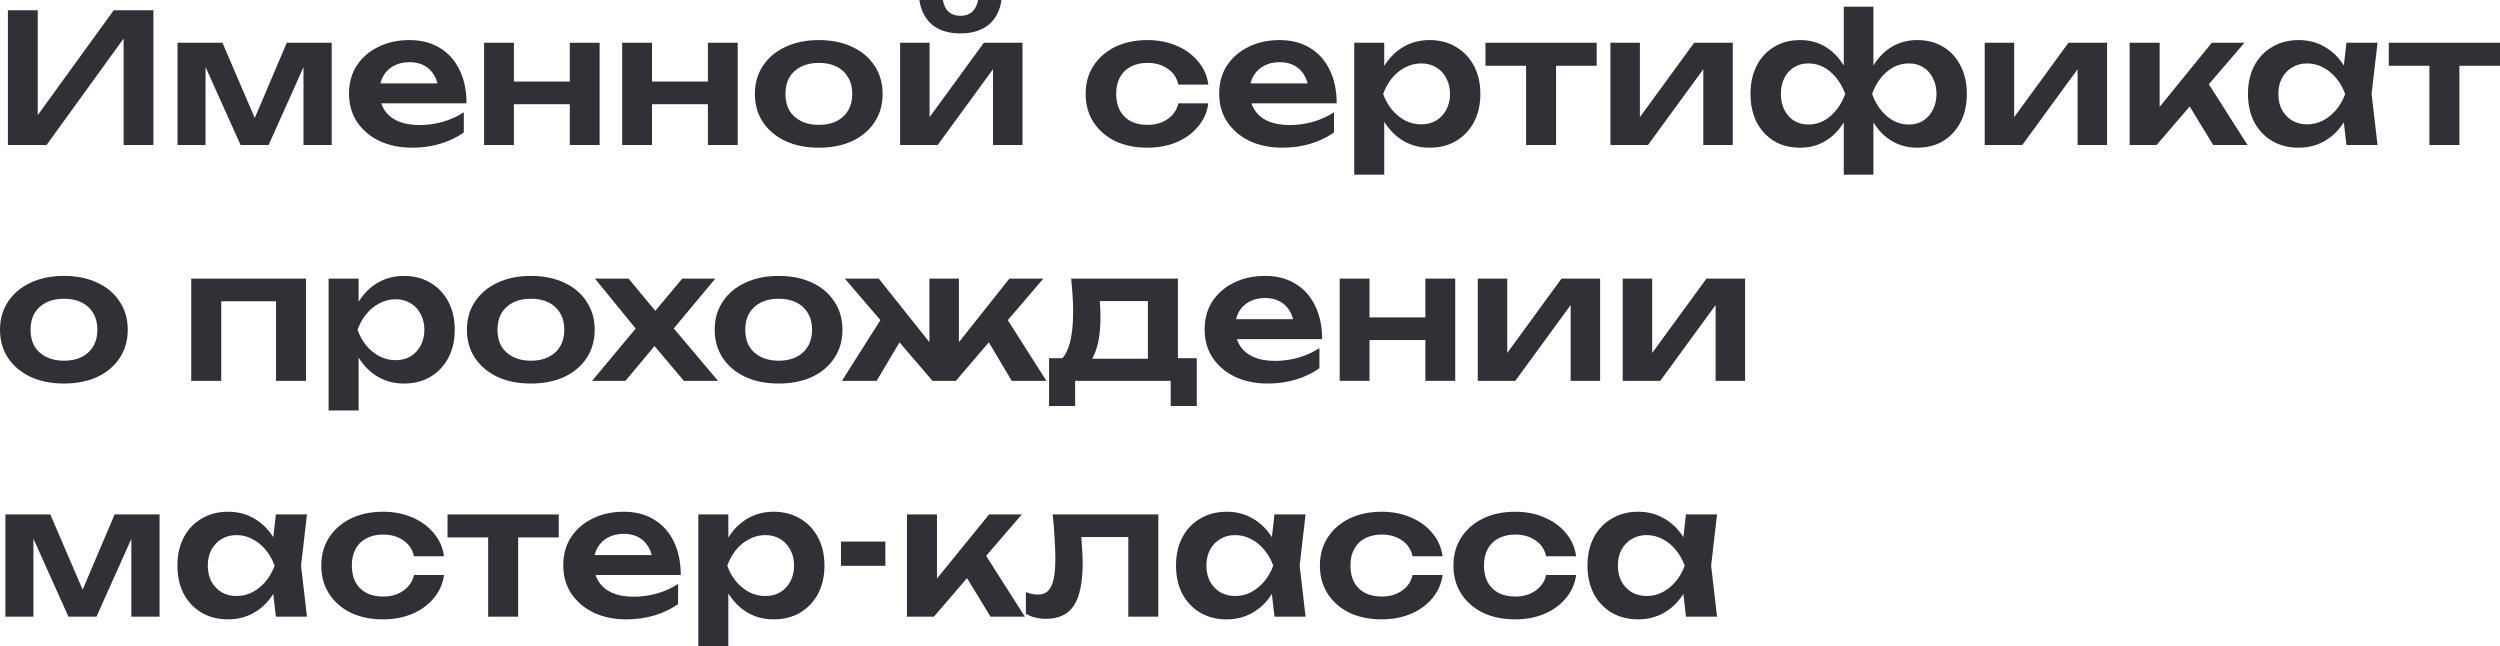
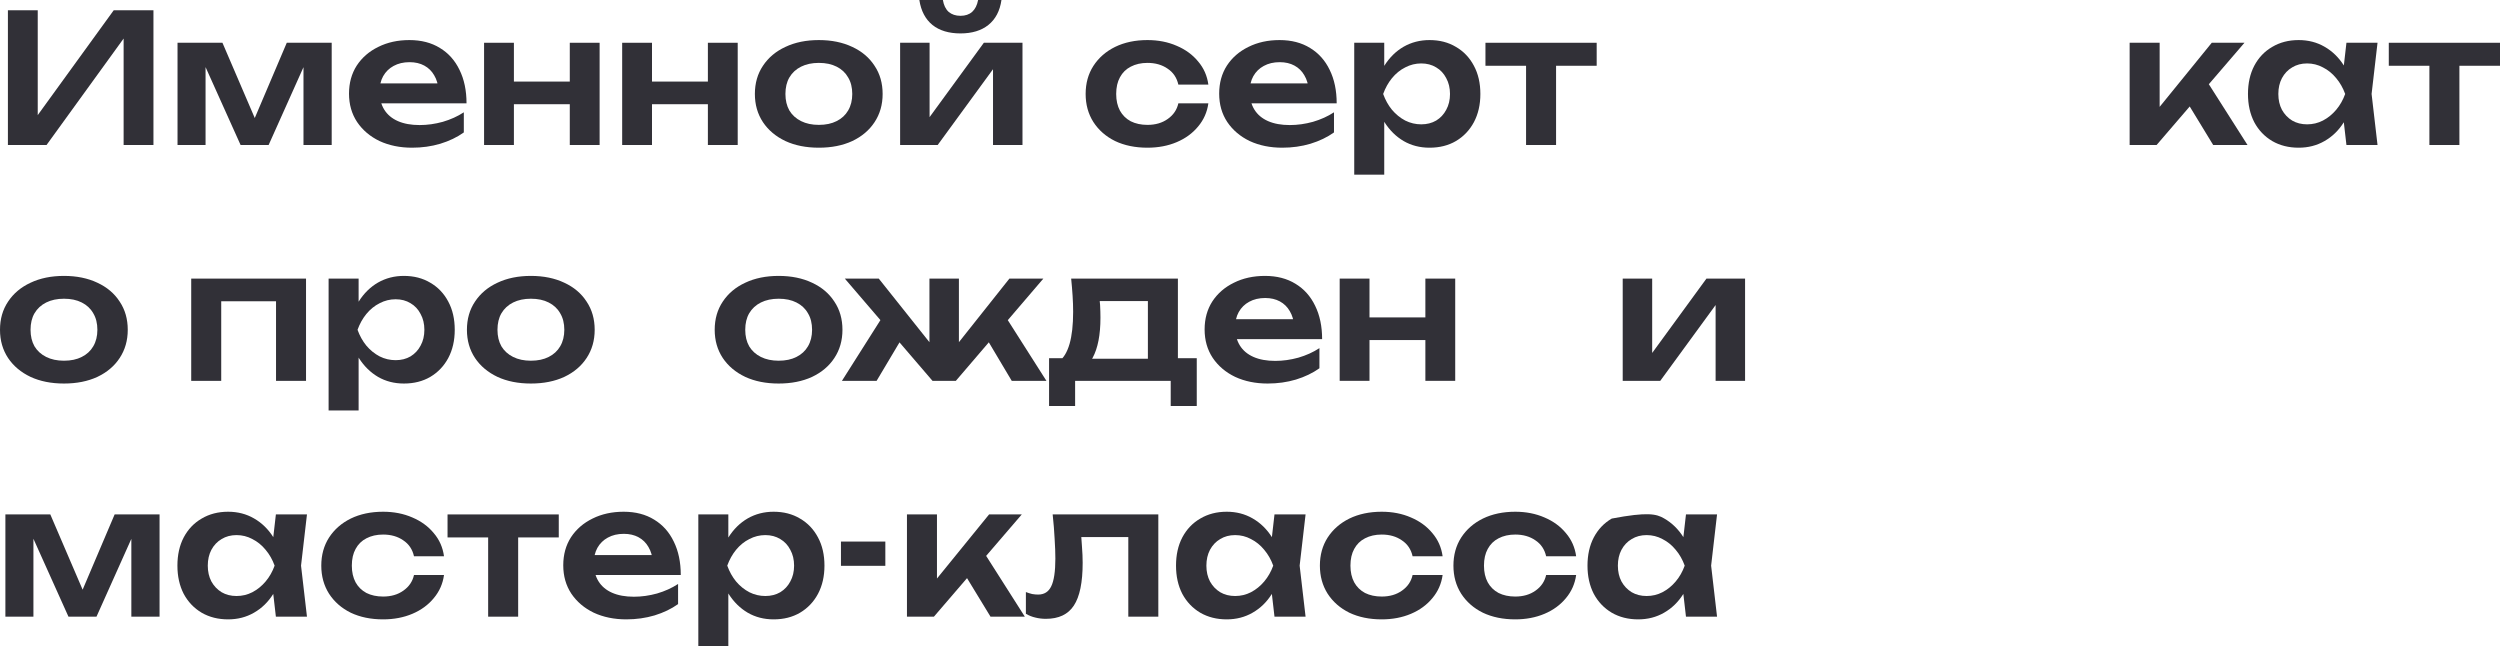
<svg xmlns="http://www.w3.org/2000/svg" viewBox="0 0 222.615 57.552" fill="none">
  <path d="M0.704 12.912V0.912H3.36V11.536L2.544 11.376L10.128 0.912H13.664V12.912H11.008V2.144L11.824 2.304L4.144 12.912H0.704Z" fill="#313037" />
  <path d="M15.808 12.912V3.808H19.808L23.12 11.52H22.256L25.536 3.808H29.536V12.912H27.024V4.768H27.568L23.92 12.912H21.424L17.776 4.8L18.304 4.784V12.912H15.808Z" fill="#313037" />
  <path d="M36.694 13.152C35.617 13.152 34.652 12.955 33.798 12.56C32.956 12.155 32.289 11.589 31.798 10.864C31.318 10.139 31.078 9.296 31.078 8.336C31.078 7.387 31.308 6.555 31.766 5.84C32.235 5.125 32.875 4.571 33.686 4.176C34.497 3.771 35.42 3.568 36.454 3.568C37.51 3.568 38.417 3.803 39.174 4.272C39.932 4.731 40.513 5.381 40.918 6.224C41.334 7.067 41.542 8.059 41.542 9.2H33.222V7.424H40.102L39.062 8.064C39.019 7.531 38.886 7.077 38.662 6.704C38.449 6.331 38.155 6.043 37.782 5.84C37.409 5.637 36.971 5.536 36.47 5.536C35.926 5.536 35.452 5.648 35.046 5.872C34.652 6.085 34.342 6.389 34.118 6.784C33.905 7.168 33.798 7.621 33.798 8.144C33.798 8.773 33.937 9.312 34.214 9.76C34.491 10.208 34.897 10.549 35.43 10.784C35.963 11.019 36.609 11.136 37.366 11.136C38.049 11.136 38.737 11.04 39.43 10.848C40.123 10.645 40.747 10.363 41.302 10V11.792C40.705 12.219 40.006 12.555 39.206 12.8C38.417 13.035 37.58 13.152 36.694 13.152Z" fill="#313037" />
  <path d="M43.105 3.808H45.761V12.912H43.105V3.808ZM50.737 3.808H53.393V12.912H50.737V3.808ZM44.625 7.264H51.777V9.28H44.625V7.264Z" fill="#313037" />
  <path d="M55.402 3.808H58.058V12.912H55.402V3.808ZM63.034 3.808H65.69V12.912H63.034V3.808ZM56.922 7.264H64.074V9.28H56.922V7.264Z" fill="#313037" />
  <path d="M72.915 13.152C71.784 13.152 70.792 12.955 69.939 12.56C69.085 12.155 68.419 11.595 67.939 10.88C67.459 10.155 67.219 9.317 67.219 8.368C67.219 7.408 67.459 6.571 67.939 5.856C68.419 5.131 69.085 4.571 69.939 4.176C70.792 3.771 71.784 3.568 72.915 3.568C74.045 3.568 75.037 3.771 75.891 4.176C76.744 4.571 77.405 5.131 77.875 5.856C78.355 6.571 78.595 7.408 78.595 8.368C78.595 9.317 78.355 10.155 77.875 10.88C77.405 11.595 76.744 12.155 75.891 12.56C75.037 12.955 74.045 13.152 72.915 13.152ZM72.915 11.12C73.533 11.12 74.061 11.008 74.499 10.784C74.947 10.56 75.288 10.245 75.523 9.84C75.768 9.424 75.891 8.933 75.891 8.368C75.891 7.792 75.768 7.301 75.523 6.896C75.288 6.48 74.947 6.16 74.499 5.936C74.061 5.712 73.533 5.6 72.915 5.6C72.307 5.6 71.779 5.712 71.331 5.936C70.883 6.16 70.536 6.48 70.291 6.896C70.056 7.301 69.939 7.792 69.939 8.368C69.939 8.933 70.056 9.424 70.291 9.84C70.536 10.245 70.883 10.56 71.331 10.784C71.779 11.008 72.307 11.12 72.915 11.12Z" fill="#313037" />
  <path d="M80.152 12.912V3.808H82.776V11.504L82.12 11.328L87.608 3.808H91.048V12.912H88.424V5.072L89.08 5.264L83.496 12.912H80.152ZM85.528 2.976C84.493 2.976 83.661 2.725 83.032 2.224C82.403 1.712 82.013 0.971 81.864 0H83.96C84.035 0.459 84.205 0.811 84.472 1.056C84.749 1.291 85.101 1.408 85.528 1.408C85.954 1.408 86.301 1.291 86.568 1.056C86.834 0.811 87.011 0.459 87.096 0H89.176C89.037 0.971 88.648 1.712 88.008 2.224C87.379 2.725 86.552 2.976 85.528 2.976Z" fill="#313037" />
  <path d="M107.6 9.2C107.493 9.979 107.189 10.667 106.688 11.264C106.197 11.861 105.563 12.325 104.784 12.656C104.005 12.987 103.136 13.152 102.176 13.152C101.088 13.152 100.128 12.955 99.296 12.56C98.475 12.155 97.829 11.589 97.36 10.864C96.901 10.139 96.672 9.307 96.672 8.368C96.672 7.419 96.901 6.587 97.36 5.872C97.829 5.147 98.475 4.581 99.296 4.176C100.128 3.771 101.088 3.568 102.176 3.568C103.136 3.568 104.005 3.739 104.784 4.08C105.563 4.411 106.197 4.875 106.688 5.472C107.189 6.059 107.493 6.747 107.6 7.536H104.928C104.789 6.917 104.469 6.443 103.968 6.112C103.477 5.771 102.88 5.6 102.176 5.6C101.61 5.6 101.115 5.712 100.688 5.936C100.272 6.149 99.952 6.464 99.728 6.88C99.504 7.285 99.392 7.781 99.392 8.368C99.392 8.944 99.504 9.44 99.728 9.856C99.952 10.261 100.272 10.576 100.688 10.8C101.115 11.013 101.61 11.12 102.176 11.12C102.89 11.12 103.493 10.944 103.984 10.592C104.485 10.24 104.8 9.776 104.928 9.2H107.6Z" fill="#313037" />
  <path d="M114.178 13.152C113.101 13.152 112.136 12.955 111.282 12.56C110.44 12.155 109.773 11.589 109.283 10.864C108.802 10.139 108.563 9.296 108.563 8.336C108.563 7.387 108.792 6.555 109.251 5.84C109.72 5.125 110.36 4.571 111.17 4.176C111.981 3.771 112.904 3.568 113.939 3.568C114.994 3.568 115.901 3.803 116.658 4.272C117.416 4.731 117.997 5.381 118.403 6.224C118.819 7.067 119.026 8.059 119.026 9.2H110.706V7.424H117.587L116.546 8.064C116.504 7.531 116.371 7.077 116.146 6.704C115.933 6.331 115.64 6.043 115.266 5.84C114.893 5.637 114.456 5.536 113.955 5.536C113.411 5.536 112.936 5.648 112.531 5.872C112.136 6.085 111.827 6.389 111.602 6.784C111.389 7.168 111.282 7.621 111.282 8.144C111.282 8.773 111.421 9.312 111.698 9.76C111.976 10.208 112.381 10.549 112.914 10.784C113.448 11.019 114.093 11.136 114.85 11.136C115.533 11.136 116.221 11.04 116.914 10.848C117.608 10.645 118.232 10.363 118.787 10V11.792C118.189 12.219 117.491 12.555 116.691 12.8C115.901 13.035 115.064 13.152 114.178 13.152Z" fill="#313037" />
  <path d="M120.589 3.808H123.261V6.704L123.149 7.056V9.248L123.261 9.904V15.552H120.589V3.808ZM122.333 8.368C122.515 7.397 122.829 6.555 123.277 5.84C123.736 5.115 124.307 4.555 124.989 4.16C125.683 3.765 126.451 3.568 127.293 3.568C128.189 3.568 128.973 3.771 129.645 4.176C130.328 4.571 130.861 5.131 131.245 5.856C131.629 6.571 131.821 7.408 131.821 8.368C131.821 9.317 131.629 10.155 131.245 10.88C130.861 11.595 130.328 12.155 129.645 12.56C128.973 12.955 128.189 13.152 127.293 13.152C126.44 13.152 125.672 12.955 124.989 12.56C124.317 12.165 123.752 11.611 123.293 10.896C122.835 10.171 122.515 9.328 122.333 8.368ZM129.117 8.368C129.117 7.835 129.005 7.365 128.781 6.96C128.568 6.544 128.269 6.224 127.885 6C127.501 5.765 127.059 5.648 126.557 5.648C126.056 5.648 125.581 5.765 125.133 6C124.685 6.224 124.291 6.544 123.949 6.96C123.619 7.365 123.357 7.835 123.165 8.368C123.357 8.901 123.619 9.371 123.949 9.776C124.291 10.181 124.685 10.501 125.133 10.736C125.581 10.96 126.056 11.072 126.557 11.072C127.059 11.072 127.501 10.96 127.885 10.736C128.269 10.501 128.568 10.181 128.781 9.776C129.005 9.371 129.117 8.901 129.117 8.368Z" fill="#313037" />
  <path d="M135.89 4.736H138.562V12.912H135.89V4.736ZM132.274 3.808H142.178V5.856H132.274V3.808Z" fill="#313037" />
-   <path d="M143.402 12.912V3.808H146.026V11.504L145.37 11.328L150.858 3.808H154.298V12.912H151.674V5.072L152.33 5.264L146.746 12.912H143.402Z" fill="#313037" />
-   <path d="M164.18 15.552V10.432L164.404 9.792V6.832L164.18 6.208V0.592H166.82V6.208L166.612 6.832V9.792L166.82 10.432V15.552H164.18ZM165.908 8.368C166.089 7.397 166.394 6.555 166.82 5.84C167.257 5.115 167.807 4.555 168.468 4.16C169.14 3.765 169.892 3.568 170.724 3.568C171.609 3.568 172.383 3.771 173.044 4.176C173.705 4.571 174.218 5.131 174.58 5.856C174.953 6.571 175.14 7.408 175.14 8.368C175.14 9.317 174.953 10.155 174.58 10.88C174.207 11.595 173.689 12.155 173.028 12.56C172.367 12.955 171.599 13.152 170.724 13.152C169.881 13.152 169.129 12.955 168.468 12.56C167.807 12.165 167.257 11.611 166.82 10.896C166.394 10.171 166.089 9.328 165.908 8.368ZM172.436 8.368C172.436 7.835 172.329 7.365 172.116 6.96C171.913 6.544 171.631 6.224 171.268 6C170.906 5.765 170.479 5.648 169.988 5.648C169.242 5.648 168.575 5.904 167.988 6.416C167.412 6.917 166.985 7.568 166.708 8.368C166.985 9.157 167.412 9.808 167.988 10.32C168.575 10.832 169.242 11.088 169.988 11.088C170.479 11.088 170.906 10.971 171.268 10.736C171.631 10.501 171.913 10.181 172.116 9.776C172.329 9.371 172.436 8.901 172.436 8.368ZM165.092 8.368C164.921 9.328 164.617 10.171 164.18 10.896C163.743 11.611 163.193 12.165 162.532 12.56C161.882 12.955 161.135 13.152 160.292 13.152C159.407 13.152 158.633 12.955 157.972 12.56C157.311 12.155 156.794 11.595 156.42 10.88C156.058 10.155 155.876 9.317 155.876 8.368C155.876 7.408 156.058 6.571 156.42 5.856C156.794 5.131 157.311 4.571 157.972 4.176C158.633 3.771 159.407 3.568 160.292 3.568C161.135 3.568 161.882 3.765 162.532 4.16C163.193 4.555 163.743 5.115 164.18 5.84C164.628 6.555 164.932 7.397 165.092 8.368ZM158.58 8.368C158.58 8.901 158.681 9.371 158.884 9.776C159.087 10.181 159.37 10.501 159.732 10.736C160.106 10.971 160.532 11.088 161.012 11.088C161.77 11.088 162.436 10.832 163.012 10.32C163.588 9.808 164.02 9.157 164.308 8.368C164.02 7.568 163.588 6.917 163.012 6.416C162.436 5.904 161.77 5.648 161.012 5.648C160.532 5.648 160.106 5.765 159.732 6C159.37 6.224 159.087 6.544 158.884 6.96C158.681 7.365 158.58 7.835 158.58 8.368Z" fill="#313037" />
-   <path d="M176.73 12.912V3.808H179.354V11.504L178.698 11.328L184.186 3.808H187.626V12.912H185.002V5.072L185.658 5.264L180.074 12.912H176.73Z" fill="#313037" />
  <path d="M189.636 12.912V3.808H192.308V10.752L191.524 10.48L196.948 3.808H199.86L192.036 12.912H189.636ZM197.076 12.912L194.356 8.448L196.324 6.928L200.132 12.912H197.076Z" fill="#313037" />
  <path d="M208.941 12.912L208.557 9.584L208.989 8.368L208.557 7.168L208.941 3.808H211.709L211.181 8.368L211.709 12.912H208.941ZM209.645 8.368C209.474 9.328 209.16 10.171 208.701 10.896C208.253 11.611 207.682 12.165 206.989 12.56C206.306 12.955 205.538 13.152 204.685 13.152C203.8 13.152 203.016 12.955 202.333 12.56C201.65 12.155 201.117 11.595 200.733 10.88C200.36 10.155 200.173 9.317 200.173 8.368C200.173 7.408 200.36 6.571 200.733 5.856C201.117 5.131 201.65 4.571 202.333 4.176C203.016 3.771 203.8 3.568 204.685 3.568C205.538 3.568 206.306 3.765 206.989 4.16C207.682 4.555 208.258 5.115 208.717 5.84C209.176 6.555 209.485 7.397 209.645 8.368ZM202.877 8.368C202.877 8.901 202.984 9.371 203.197 9.776C203.421 10.181 203.725 10.501 204.109 10.736C204.493 10.96 204.936 11.072 205.437 11.072C205.938 11.072 206.408 10.96 206.845 10.736C207.293 10.501 207.688 10.181 208.029 9.776C208.37 9.371 208.637 8.901 208.829 8.368C208.637 7.835 208.37 7.365 208.029 6.96C207.688 6.544 207.293 6.224 206.845 6C206.408 5.765 205.938 5.648 205.437 5.648C204.936 5.648 204.493 5.765 204.109 6C203.725 6.224 203.421 6.544 203.197 6.96C202.984 7.365 202.877 7.835 202.877 8.368Z" fill="#313037" />
  <path d="M216.328 4.736H219V12.912H216.328V4.736ZM212.712 3.808H222.616V5.856H212.712V3.808Z" fill="#313037" />
  <path d="M5.696 34.152C4.565 34.152 3.573 33.955 2.72 33.56C1.867 33.155 1.2 32.595 0.72 31.88C0.24 31.155 0 30.317 0 29.368C0 28.408 0.24 27.571 0.72 26.856C1.2 26.131 1.867 25.571 2.72 25.176C3.573 24.771 4.565 24.568 5.696 24.568C6.827 24.568 7.819 24.771 8.672 25.176C9.525 25.571 10.187 26.131 10.656 26.856C11.136 27.571 11.376 28.408 11.376 29.368C11.376 30.317 11.136 31.155 10.656 31.88C10.187 32.595 9.525 33.155 8.672 33.56C7.819 33.955 6.827 34.152 5.696 34.152ZM5.696 32.12C6.315 32.12 6.843 32.008 7.28 31.784C7.728 31.56 8.069 31.245 8.304 30.84C8.549 30.424 8.672 29.933 8.672 29.368C8.672 28.792 8.549 28.301 8.304 27.896C8.069 27.48 7.728 27.16 7.28 26.936C6.843 26.712 6.315 26.6 5.696 26.6C5.088 26.6 4.56 26.712 4.112 26.936C3.664 27.16 3.317 27.48 3.072 27.896C2.837 28.301 2.72 28.792 2.72 29.368C2.72 29.933 2.837 30.424 3.072 30.84C3.317 31.245 3.664 31.56 4.112 31.784C4.56 32.008 5.088 32.12 5.696 32.12Z" fill="#313037" />
  <path d="M27.251 24.808V33.912H24.579V25.608L25.811 26.824H18.467L19.699 25.608V33.912H17.027V24.808H27.251Z" fill="#313037" />
  <path d="M29.261 24.808H31.933V27.704L31.821 28.056V30.248L31.933 30.904V36.552H29.261V24.808ZM31.005 29.368C31.187 28.397 31.501 27.555 31.949 26.84C32.408 26.115 32.979 25.555 33.661 25.16C34.355 24.765 35.122 24.568 35.965 24.568C36.861 24.568 37.645 24.771 38.317 25.176C39 25.571 39.533 26.131 39.917 26.856C40.301 27.571 40.493 28.408 40.493 29.368C40.493 30.317 40.301 31.155 39.917 31.88C39.533 32.595 39 33.155 38.317 33.56C37.645 33.955 36.861 34.152 35.965 34.152C35.112 34.152 34.344 33.955 33.661 33.56C32.989 33.165 32.424 32.611 31.965 31.896C31.507 31.171 31.187 30.328 31.005 29.368ZM37.789 29.368C37.789 28.835 37.677 28.365 37.453 27.96C37.24 27.544 36.941 27.224 36.557 27C36.173 26.765 35.731 26.648 35.229 26.648C34.728 26.648 34.253 26.765 33.805 27C33.357 27.224 32.963 27.544 32.621 27.96C32.291 28.365 32.029 28.835 31.837 29.368C32.029 29.901 32.291 30.371 32.621 30.776C32.963 31.181 33.357 31.501 33.805 31.736C34.253 31.96 34.728 32.072 35.229 32.072C35.731 32.072 36.173 31.96 36.557 31.736C36.941 31.501 37.24 31.181 37.453 30.776C37.677 30.371 37.789 29.901 37.789 29.368Z" fill="#313037" />
  <path d="M47.274 34.152C46.144 34.152 45.151 33.955 44.298 33.56C43.445 33.155 42.778 32.595 42.298 31.88C41.818 31.155 41.578 30.317 41.578 29.368C41.578 28.408 41.818 27.571 42.298 26.856C42.778 26.131 43.445 25.571 44.298 25.176C45.151 24.771 46.144 24.568 47.274 24.568C48.405 24.568 49.397 24.771 50.25 25.176C51.104 25.571 51.765 26.131 52.234 26.856C52.714 27.571 52.954 28.408 52.954 29.368C52.954 30.317 52.714 31.155 52.234 31.88C51.765 32.595 51.104 33.155 50.25 33.56C49.397 33.955 48.405 34.152 47.274 34.152ZM47.274 32.12C47.893 32.12 48.421 32.008 48.858 31.784C49.306 31.56 49.647 31.245 49.882 30.84C50.127 30.424 50.25 29.933 50.25 29.368C50.25 28.792 50.127 28.301 49.882 27.896C49.647 27.48 49.306 27.16 48.858 26.936C48.421 26.712 47.893 26.6 47.274 26.6C46.666 26.6 46.138 26.712 45.69 26.936C45.242 27.16 44.896 27.48 44.65 27.896C44.415 28.301 44.298 28.792 44.298 29.368C44.298 29.933 44.415 30.424 44.65 30.84C44.896 31.245 45.242 31.56 45.69 31.784C46.138 32.008 46.666 32.12 47.274 32.12Z" fill="#313037" />
-   <path d="M52.719 33.912L57.023 28.76L57.007 29.752L52.975 24.808H55.967L58.815 28.232H57.887L60.751 24.808H63.695L59.535 29.8L59.407 28.552L63.935 33.912H60.895L57.791 30.232H58.767L55.695 33.912H52.719Z" fill="#313037" />
  <path d="M69.337 34.152C68.206 34.152 67.214 33.955 66.361 33.56C65.507 33.155 64.841 32.595 64.361 31.88C63.881 31.155 63.641 30.317 63.641 29.368C63.641 28.408 63.881 27.571 64.361 26.856C64.841 26.131 65.507 25.571 66.361 25.176C67.214 24.771 68.206 24.568 69.337 24.568C70.467 24.568 71.459 24.771 72.313 25.176C73.166 25.571 73.827 26.131 74.297 26.856C74.777 27.571 75.017 28.408 75.017 29.368C75.017 30.317 74.777 31.155 74.297 31.88C73.827 32.595 73.166 33.155 72.313 33.56C71.459 33.955 70.467 34.152 69.337 34.152ZM69.337 32.12C69.955 32.12 70.483 32.008 70.921 31.784C71.369 31.56 71.71 31.245 71.945 30.84C72.19 30.424 72.313 29.933 72.313 29.368C72.313 28.792 72.19 28.301 71.945 27.896C71.71 27.48 71.369 27.16 70.921 26.936C70.483 26.712 69.955 26.6 69.337 26.6C68.729 26.6 68.201 26.712 67.753 26.936C67.305 27.16 66.958 27.48 66.713 27.896C66.478 28.301 66.361 28.792 66.361 29.368C66.361 29.933 66.478 30.424 66.713 30.84C66.958 31.245 67.305 31.56 67.753 31.784C68.201 32.008 68.729 32.12 69.337 32.12Z" fill="#313037" />
  <path d="M74.971 33.912L78.763 27.928L80.715 29.448L78.059 33.912H74.971ZM90.091 33.912L87.435 29.448L89.371 27.928L93.179 33.912H90.091ZM85.387 31.672L84.635 31.416L89.883 24.808H92.907L85.115 33.912H83.035L75.227 24.808H78.251L83.515 31.416L82.763 31.672V24.808H85.387V31.672Z" fill="#313037" />
  <path d="M106.567 31.896V36.152H104.247V33.912H95.735V36.152H93.415V31.896H95.959L96.551 31.944H103.175L103.703 31.896H106.567ZM95.383 24.808H104.887V33.304H102.215V25.576L103.447 26.808H96.711L97.783 25.848C97.879 26.307 97.937 26.744 97.959 27.16C97.98 27.565 97.991 27.944 97.991 28.296C97.991 29.811 97.761 30.995 97.303 31.848C96.844 32.691 96.199 33.112 95.367 33.112L94.279 32.2C95.132 31.581 95.559 30.104 95.559 27.768C95.559 27.309 95.543 26.835 95.511 26.344C95.479 25.843 95.436 25.331 95.383 24.808Z" fill="#313037" />
  <path d="M112.882 34.152C111.804 34.152 110.839 33.955 109.986 33.56C109.143 33.155 108.476 32.589 107.986 31.864C107.506 31.139 107.266 30.296 107.266 29.336C107.266 28.387 107.495 27.555 107.954 26.84C108.423 26.125 109.063 25.571 109.874 25.176C110.684 24.771 111.607 24.568 112.642 24.568C113.698 24.568 114.604 24.803 115.362 25.272C116.119 25.731 116.7 26.381 117.106 27.224C117.522 28.067 117.73 29.059 117.73 30.2H109.41V28.424H116.29L115.25 29.064C115.207 28.531 115.074 28.077 114.85 27.704C114.636 27.331 114.343 27.043 113.97 26.84C113.596 26.637 113.159 26.536 112.658 26.536C112.114 26.536 111.639 26.648 111.234 26.872C110.839 27.085 110.53 27.389 110.306 27.784C110.092 28.168 109.986 28.621 109.986 29.144C109.986 29.773 110.124 30.312 110.402 30.76C110.679 31.208 111.084 31.549 111.618 31.784C112.151 32.019 112.796 32.136 113.554 32.136C114.236 32.136 114.924 32.04 115.618 31.848C116.311 31.645 116.935 31.363 117.49 31V32.792C116.892 33.219 116.194 33.555 115.394 33.8C114.604 34.035 113.767 34.152 112.882 34.152Z" fill="#313037" />
  <path d="M119.293 24.808H121.948V33.912H119.293V24.808ZM126.924 24.808H129.581V33.912H126.924V24.808ZM120.813 28.264H127.965V30.28H120.813V28.264Z" fill="#313037" />
-   <path d="M131.589 33.912V24.808H134.214V32.504L133.557 32.328L139.045 24.808H142.485V33.912H139.861V26.072L140.517 26.264L134.933 33.912H131.589Z" fill="#313037" />
  <path d="M144.496 33.912V24.808H147.12V32.504L146.464 32.328L151.952 24.808H155.392V33.912H152.768V26.072L153.424 26.264L147.84 33.912H144.496Z" fill="#313037" />
  <path d="M0.48 54.912V45.808H4.48L7.792 53.52H6.928L10.208 45.808H14.208V54.912H11.696V46.768H12.24L8.592 54.912H6.096L2.448 46.8L2.976 46.784V54.912H0.48Z" fill="#313037" />
  <path d="M24.566 54.912L24.182 51.584L24.614 50.368L24.182 49.168L24.566 45.808H27.334L26.806 50.368L27.334 54.912H24.566ZM25.27 50.368C25.099 51.328 24.785 52.171 24.326 52.896C23.878 53.611 23.307 54.165 22.614 54.56C21.931 54.955 21.163 55.152 20.31 55.152C19.425 55.152 18.641 54.955 17.958 54.56C17.275 54.155 16.742 53.595 16.358 52.88C15.985 52.155 15.798 51.317 15.798 50.368C15.798 49.408 15.985 48.571 16.358 47.856C16.742 47.131 17.275 46.571 17.958 46.176C18.641 45.771 19.425 45.568 20.31 45.568C21.163 45.568 21.931 45.765 22.614 46.16C23.307 46.555 23.883 47.115 24.342 47.84C24.801 48.555 25.11 49.397 25.27 50.368ZM18.502 50.368C18.502 50.901 18.609 51.371 18.822 51.776C19.046 52.181 19.35 52.501 19.734 52.736C20.118 52.96 20.561 53.072 21.062 53.072C21.563 53.072 22.033 52.96 22.47 52.736C22.918 52.501 23.313 52.181 23.654 51.776C23.995 51.371 24.262 50.901 24.454 50.368C24.262 49.835 23.995 49.365 23.654 48.96C23.313 48.544 22.918 48.224 22.47 48C22.033 47.765 21.563 47.648 21.062 47.648C20.561 47.648 20.118 47.765 19.734 48C19.35 48.224 19.046 48.544 18.822 48.96C18.609 49.365 18.502 49.835 18.502 50.368Z" fill="#313037" />
  <path d="M39.537 51.2C39.431 51.979 39.127 52.667 38.625 53.264C38.135 53.861 37.5 54.325 36.721 54.656C35.943 54.987 35.073 55.152 34.113 55.152C33.025 55.152 32.065 54.955 31.233 54.56C30.412 54.155 29.767 53.589 29.297 52.864C28.839 52.139 28.609 51.307 28.609 50.368C28.609 49.419 28.839 48.587 29.297 47.872C29.767 47.147 30.412 46.581 31.233 46.176C32.065 45.771 33.025 45.568 34.113 45.568C35.073 45.568 35.943 45.739 36.721 46.08C37.5 46.411 38.135 46.875 38.625 47.472C39.127 48.059 39.431 48.747 39.537 49.536H36.865C36.727 48.917 36.407 48.443 35.905 48.112C35.415 47.771 34.817 47.6 34.113 47.6C33.548 47.6 33.052 47.712 32.625 47.936C32.209 48.149 31.889 48.464 31.665 48.88C31.441 49.285 31.329 49.781 31.329 50.368C31.329 50.944 31.441 51.44 31.665 51.856C31.889 52.261 32.209 52.576 32.625 52.8C33.052 53.013 33.548 53.12 34.113 53.12C34.828 53.12 35.431 52.944 35.921 52.592C36.423 52.24 36.737 51.776 36.865 51.2H39.537Z" fill="#313037" />
  <path d="M43.468 46.736H46.14V54.912H43.468V46.736ZM39.852 45.808H49.756V47.856H39.852V45.808Z" fill="#313037" />
  <path d="M55.772 55.152C54.695 55.152 53.729 54.955 52.876 54.56C52.034 54.155 51.367 53.589 50.876 52.864C50.396 52.139 50.156 51.296 50.156 50.336C50.156 49.387 50.385 48.555 50.844 47.84C51.314 47.125 51.954 46.571 52.764 46.176C53.575 45.771 54.498 45.568 55.532 45.568C56.588 45.568 57.495 45.803 58.252 46.272C59.01 46.731 59.591 47.381 59.996 48.224C60.412 49.067 60.62 50.059 60.62 51.2H52.3V49.424H59.18L58.14 50.064C58.098 49.531 57.964 49.077 57.74 48.704C57.527 48.331 57.234 48.043 56.86 47.84C56.487 47.637 56.05 47.536 55.548 47.536C55.004 47.536 54.529 47.648 54.124 47.872C53.729 48.085 53.42 48.389 53.196 48.784C52.983 49.168 52.876 49.621 52.876 50.144C52.876 50.773 53.015 51.312 53.292 51.76C53.57 52.208 53.975 52.549 54.508 52.784C55.042 53.019 55.687 53.136 56.444 53.136C57.127 53.136 57.815 53.04 58.508 52.848C59.202 52.645 59.826 52.363 60.38 52V53.792C59.783 54.219 59.084 54.555 58.284 54.8C57.495 55.035 56.658 55.152 55.772 55.152Z" fill="#313037" />
  <path d="M62.183 45.808H64.855V48.704L64.743 49.056V51.248L64.855 51.904V57.552H62.183V45.808ZM63.927 50.368C64.108 49.397 64.423 48.555 64.871 47.84C65.33 47.115 65.9 46.555 66.583 46.16C67.277 45.765 68.045 45.568 68.887 45.568C69.783 45.568 70.567 45.771 71.239 46.176C71.922 46.571 72.455 47.131 72.839 47.856C73.223 48.571 73.415 49.408 73.415 50.368C73.415 51.317 73.223 52.155 72.839 52.88C72.455 53.595 71.922 54.155 71.239 54.56C70.567 54.955 69.783 55.152 68.887 55.152C68.034 55.152 67.266 54.955 66.583 54.56C65.911 54.165 65.346 53.611 64.887 52.896C64.428 52.171 64.108 51.328 63.927 50.368ZM70.711 50.368C70.711 49.835 70.599 49.365 70.375 48.96C70.162 48.544 69.863 48.224 69.479 48C69.095 47.765 68.652 47.648 68.151 47.648C67.65 47.648 67.175 47.765 66.727 48C66.279 48.224 65.884 48.544 65.543 48.96C65.213 49.365 64.951 49.835 64.759 50.368C64.951 50.901 65.213 51.371 65.543 51.776C65.884 52.181 66.279 52.501 66.727 52.736C67.175 52.96 67.65 53.072 68.151 53.072C68.652 53.072 69.095 52.96 69.479 52.736C69.863 52.501 70.162 52.181 70.375 51.776C70.599 51.371 70.711 50.901 70.711 50.368Z" fill="#313037" />
  <path d="M74.884 48.224H78.836V50.384H74.884V48.224Z" fill="#313037" />
  <path d="M80.761 54.912V45.808H83.433V52.752L82.649 52.48L88.073 45.808H90.985L83.161 54.912H80.761ZM88.201 54.912L85.481 50.448L87.449 48.928L91.257 54.912H88.201Z" fill="#313037" />
  <path d="M93.736 45.808H103.144V54.912H100.471V46.608L101.703 47.824H95.063L96.216 46.832C96.269 47.483 96.311 48.085 96.343 48.64C96.386 49.184 96.407 49.675 96.407 50.112C96.407 51.861 96.146 53.131 95.624 53.92C95.111 54.709 94.279 55.104 93.128 55.104C92.808 55.104 92.498 55.067 92.199 54.992C91.912 54.928 91.629 54.816 91.351 54.656V52.72C91.544 52.795 91.73 52.853 91.912 52.896C92.103 52.928 92.279 52.944 92.44 52.944C92.983 52.944 93.373 52.699 93.608 52.208C93.853 51.707 93.976 50.885 93.976 49.744C93.976 49.232 93.954 48.645 93.911 47.984C93.879 47.323 93.821 46.597 93.736 45.808Z" fill="#313037" />
  <path d="M113.488 54.912L113.104 51.584L113.536 50.368L113.104 49.168L113.488 45.808H116.256L115.728 50.368L116.256 54.912H113.488ZM114.192 50.368C114.021 51.328 113.706 52.171 113.248 52.896C112.8 53.611 112.229 54.165 111.536 54.56C110.853 54.955 110.085 55.152 109.232 55.152C108.347 55.152 107.563 54.955 106.88 54.56C106.197 54.155 105.664 53.595 105.28 52.88C104.906 52.155 104.72 51.317 104.72 50.368C104.72 49.408 104.906 48.571 105.28 47.856C105.664 47.131 106.197 46.571 106.88 46.176C107.563 45.771 108.347 45.568 109.232 45.568C110.085 45.568 110.853 45.765 111.536 46.16C112.229 46.555 112.805 47.115 113.264 47.84C113.723 48.555 114.032 49.397 114.192 50.368ZM107.424 50.368C107.424 50.901 107.531 51.371 107.744 51.776C107.968 52.181 108.272 52.501 108.656 52.736C109.04 52.96 109.482 53.072 109.984 53.072C110.485 53.072 110.955 52.96 111.392 52.736C111.84 52.501 112.235 52.181 112.576 51.776C112.917 51.371 113.184 50.901 113.376 50.368C113.184 49.835 112.917 49.365 112.576 48.96C112.235 48.544 111.84 48.224 111.392 48C110.955 47.765 110.485 47.648 109.984 47.648C109.482 47.648 109.04 47.765 108.656 48C108.272 48.224 107.968 48.544 107.744 48.96C107.531 49.365 107.424 49.835 107.424 50.368Z" fill="#313037" />
  <path d="M128.459 51.2C128.353 51.979 128.048 52.667 127.547 53.264C127.057 53.861 126.422 54.325 125.643 54.656C124.865 54.987 123.995 55.152 123.035 55.152C121.947 55.152 120.987 54.955 120.155 54.56C119.334 54.155 118.689 53.589 118.219 52.864C117.761 52.139 117.531 51.307 117.531 50.368C117.531 49.419 117.761 48.587 118.219 47.872C118.689 47.147 119.334 46.581 120.155 46.176C120.987 45.771 121.947 45.568 123.035 45.568C123.995 45.568 124.865 45.739 125.643 46.08C126.422 46.411 127.057 46.875 127.547 47.472C128.048 48.059 128.353 48.747 128.459 49.536H125.787C125.649 48.917 125.329 48.443 124.827 48.112C124.336 47.771 123.739 47.6 123.035 47.6C122.47 47.6 121.974 47.712 121.547 47.936C121.131 48.149 120.811 48.464 120.587 48.88C120.363 49.285 120.251 49.781 120.251 50.368C120.251 50.944 120.363 51.44 120.587 51.856C120.811 52.261 121.131 52.576 121.547 52.8C121.974 53.013 122.47 53.12 123.035 53.12C123.75 53.12 124.352 52.944 124.843 52.592C125.345 52.24 125.659 51.776 125.787 51.2H128.459Z" fill="#313037" />
  <path d="M140.35 51.2C140.243 51.979 139.939 52.667 139.438 53.264C138.947 53.861 138.313 54.325 137.534 54.656C136.755 54.987 135.886 55.152 134.926 55.152C133.838 55.152 132.878 54.955 132.046 54.56C131.225 54.155 130.579 53.589 130.11 52.864C129.651 52.139 129.422 51.307 129.422 50.368C129.422 49.419 129.651 48.587 130.11 47.872C130.579 47.147 131.225 46.581 132.046 46.176C132.878 45.771 133.838 45.568 134.926 45.568C135.886 45.568 136.755 45.739 137.534 46.08C138.313 46.411 138.947 46.875 139.438 47.472C139.939 48.059 140.243 48.747 140.35 49.536H137.678C137.539 48.917 137.219 48.443 136.718 48.112C136.227 47.771 135.63 47.6 134.926 47.6C134.36 47.6 133.864 47.712 133.438 47.936C133.022 48.149 132.702 48.464 132.478 48.88C132.254 49.285 132.142 49.781 132.142 50.368C132.142 50.944 132.254 51.44 132.478 51.856C132.702 52.261 133.022 52.576 133.438 52.8C133.864 53.013 134.36 53.12 134.926 53.12C135.641 53.12 136.243 52.944 136.734 52.592C137.235 52.24 137.55 51.776 137.678 51.2H140.35Z" fill="#313037" />
-   <path d="M150.129 54.912L149.745 51.584L150.177 50.368L149.745 49.168L150.129 45.808H152.896L152.369 50.368L152.896 54.912H150.129ZM150.832 50.368C150.662 51.328 150.347 52.171 149.889 52.896C149.441 53.611 148.87 54.165 148.177 54.56C147.494 54.955 146.726 55.152 145.872 55.152C144.987 55.152 144.203 54.955 143.521 54.56C142.838 54.155 142.305 53.595 141.921 52.88C141.547 52.155 141.36 51.317 141.36 50.368C141.36 49.408 141.547 48.571 141.921 47.856C142.305 47.131 142.838 46.571 143.521 46.176C144.203 45.771 144.987 45.568 145.872 45.568C146.726 45.568 147.494 45.765 148.177 46.16C148.87 46.555 149.446 47.115 149.905 47.84C150.363 48.555 150.673 49.397 150.832 50.368ZM144.065 50.368C144.065 50.901 144.171 51.371 144.385 51.776C144.608 52.181 144.913 52.501 145.297 52.736C145.681 52.96 146.123 53.072 146.624 53.072C147.126 53.072 147.595 52.96 148.032 52.736C148.481 52.501 148.875 52.181 149.216 51.776C149.558 51.371 149.825 50.901 150.016 50.368C149.825 49.835 149.558 49.365 149.216 48.96C148.875 48.544 148.481 48.224 148.032 48C147.595 47.765 147.126 47.648 146.624 47.648C146.123 47.648 145.681 47.765 145.297 48C144.913 48.224 144.608 48.544 144.385 48.96C144.171 49.365 144.065 49.835 144.065 50.368Z" fill="#313037" />
+   <path d="M150.129 54.912L149.745 51.584L150.177 50.368L149.745 49.168L150.129 45.808H152.896L152.369 50.368L152.896 54.912H150.129ZM150.832 50.368C150.662 51.328 150.347 52.171 149.889 52.896C149.441 53.611 148.87 54.165 148.177 54.56C147.494 54.955 146.726 55.152 145.872 55.152C144.987 55.152 144.203 54.955 143.521 54.56C142.838 54.155 142.305 53.595 141.921 52.88C141.547 52.155 141.36 51.317 141.36 50.368C141.36 49.408 141.547 48.571 141.921 47.856C142.305 47.131 142.838 46.571 143.521 46.176C146.726 45.568 147.494 45.765 148.177 46.16C148.87 46.555 149.446 47.115 149.905 47.84C150.363 48.555 150.673 49.397 150.832 50.368ZM144.065 50.368C144.065 50.901 144.171 51.371 144.385 51.776C144.608 52.181 144.913 52.501 145.297 52.736C145.681 52.96 146.123 53.072 146.624 53.072C147.126 53.072 147.595 52.96 148.032 52.736C148.481 52.501 148.875 52.181 149.216 51.776C149.558 51.371 149.825 50.901 150.016 50.368C149.825 49.835 149.558 49.365 149.216 48.96C148.875 48.544 148.481 48.224 148.032 48C147.595 47.765 147.126 47.648 146.624 47.648C146.123 47.648 145.681 47.765 145.297 48C144.913 48.224 144.608 48.544 144.385 48.96C144.171 49.365 144.065 49.835 144.065 50.368Z" fill="#313037" />
</svg>